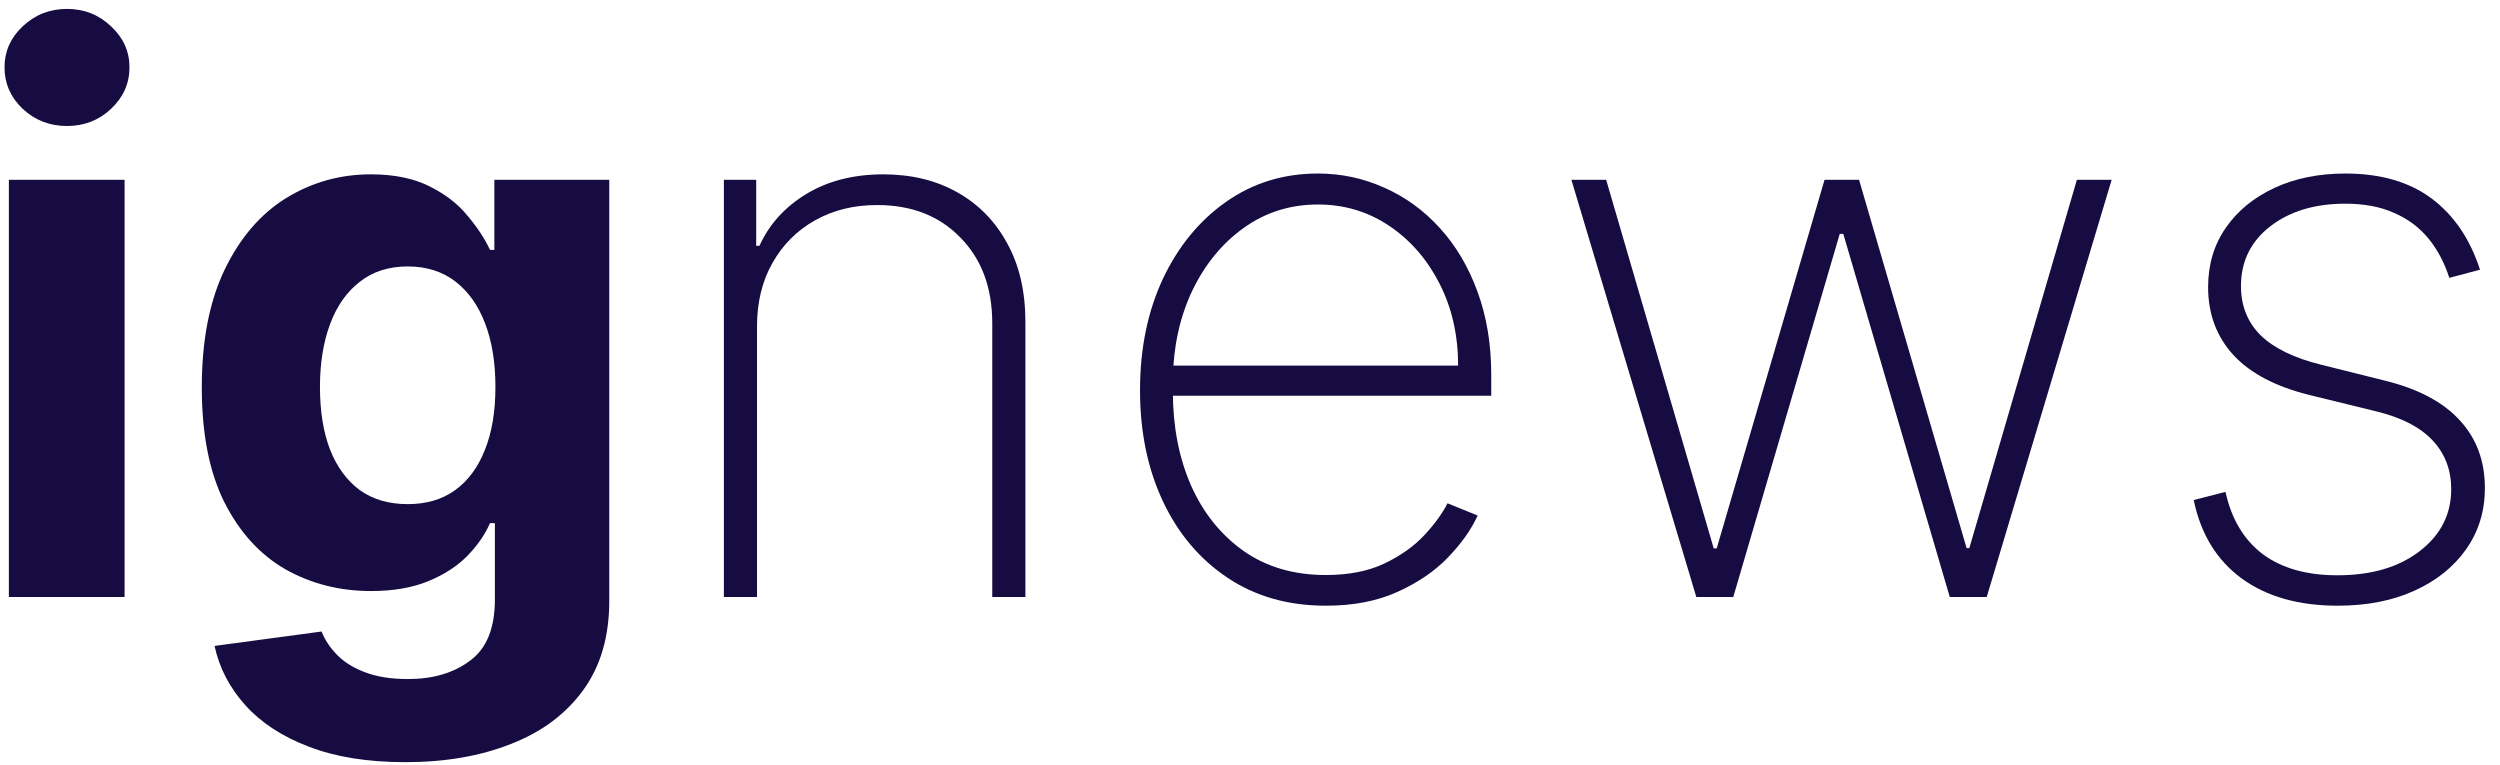
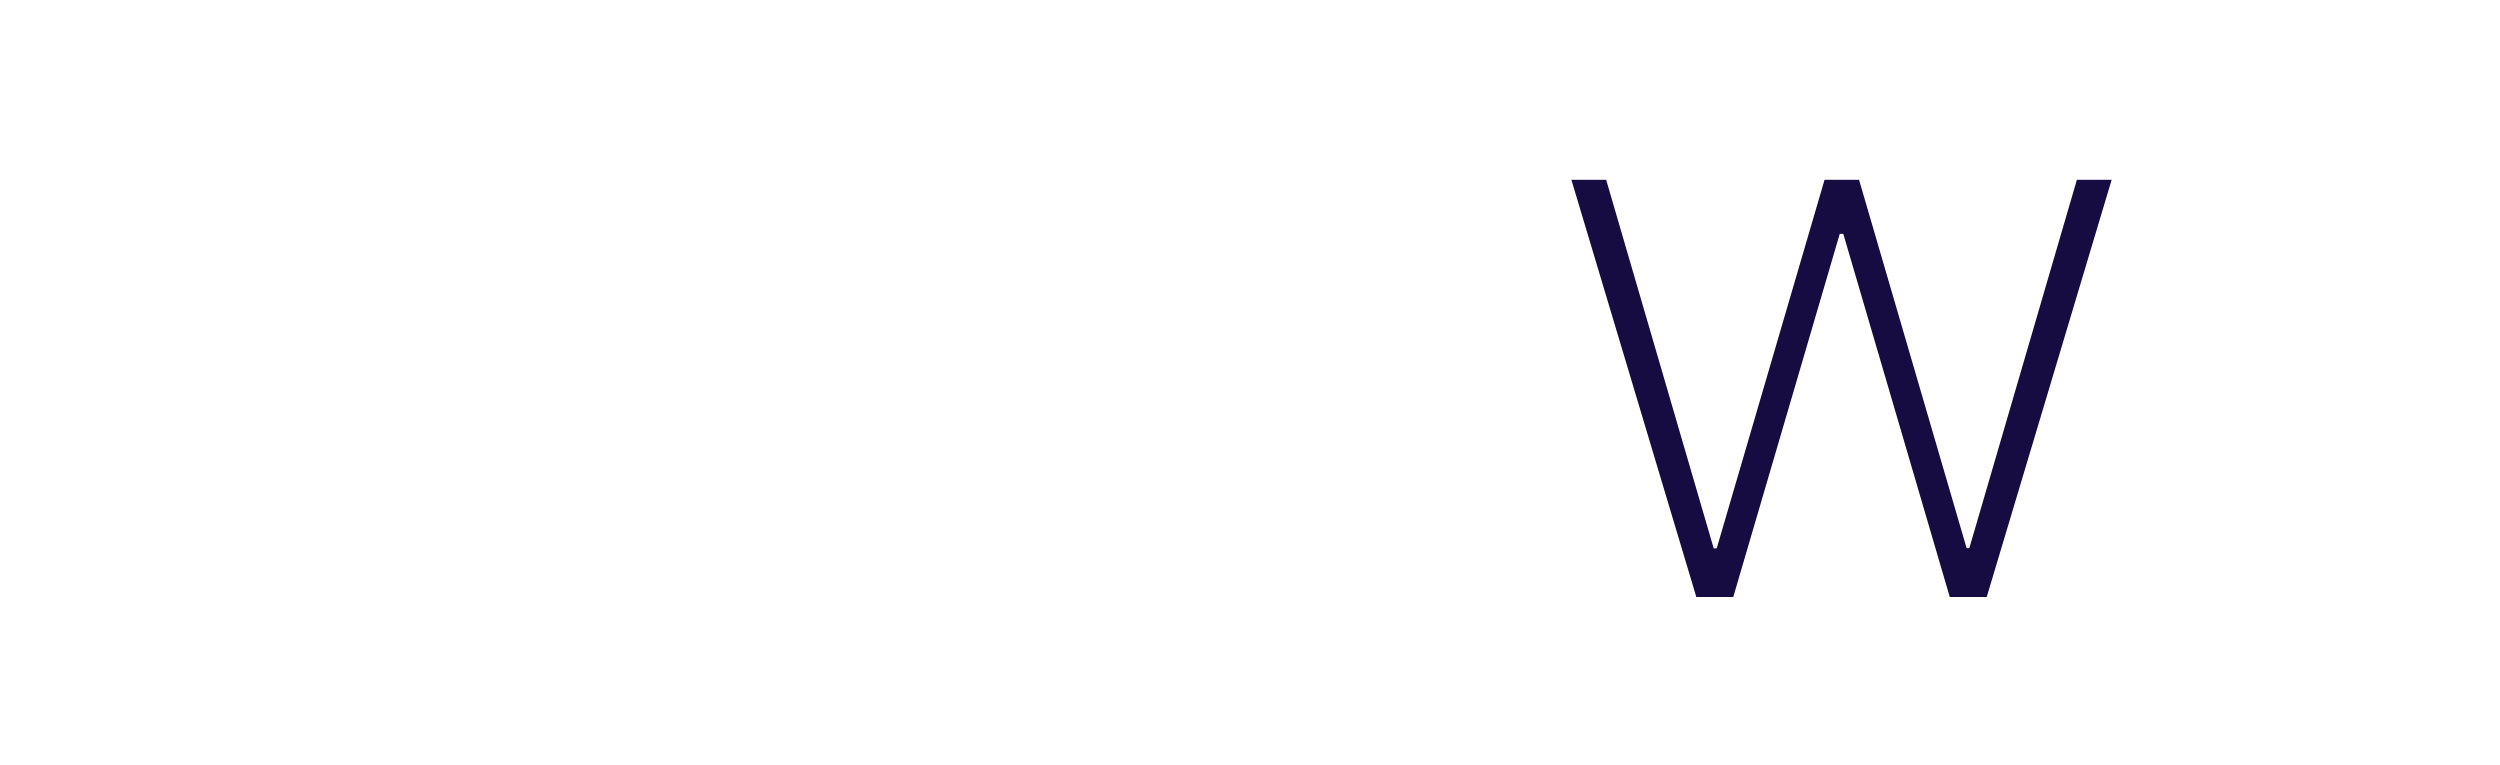
<svg xmlns="http://www.w3.org/2000/svg" width="134" height="41" viewBox="0 0 134 41" fill="none">
-   <path d="M0.475 32V9.636H6.678V32H0.475ZM3.591 6.754C2.669 6.754 1.878 6.448 1.218 5.836C0.567 5.215 0.242 4.473 0.242 3.609C0.242 2.754 0.567 2.022 1.218 1.41C1.878 0.789 2.669 0.478 3.591 0.478C4.513 0.478 5.299 0.789 5.95 1.41C6.61 2.022 6.94 2.754 6.94 3.609C6.94 4.473 6.61 5.215 5.95 5.836C5.299 6.448 4.513 6.754 3.591 6.754Z" fill="#170c41" />
-   <path d="M21.721 40.852C19.712 40.852 17.989 40.576 16.553 40.022C15.126 39.479 13.99 38.736 13.146 37.795C12.301 36.853 11.753 35.795 11.5 34.621L17.237 33.849C17.412 34.296 17.688 34.713 18.067 35.101C18.445 35.489 18.945 35.8 19.567 36.033C20.197 36.276 20.964 36.397 21.867 36.397C23.216 36.397 24.328 36.067 25.201 35.407C26.084 34.757 26.526 33.665 26.526 32.131V28.04H26.264C25.992 28.661 25.584 29.248 25.041 29.802C24.497 30.355 23.799 30.806 22.944 31.155C22.09 31.505 21.071 31.68 19.887 31.68C18.208 31.68 16.679 31.291 15.3 30.515C13.932 29.729 12.84 28.53 12.025 26.919C11.219 25.298 10.816 23.25 10.816 20.774C10.816 18.241 11.229 16.125 12.054 14.427C12.879 12.728 13.976 11.456 15.344 10.612C16.723 9.767 18.232 9.345 19.872 9.345C21.124 9.345 22.173 9.559 23.017 9.986C23.862 10.403 24.541 10.927 25.055 11.558C25.58 12.179 25.983 12.791 26.264 13.393H26.497V9.636H32.656V32.218C32.656 34.121 32.19 35.713 31.258 36.994C30.326 38.275 29.035 39.236 27.385 39.877C25.745 40.527 23.857 40.852 21.721 40.852ZM21.852 27.021C22.852 27.021 23.697 26.773 24.386 26.278C25.085 25.773 25.619 25.055 25.987 24.123C26.366 23.182 26.555 22.056 26.555 20.745C26.555 19.435 26.371 18.299 26.002 17.338C25.633 16.368 25.099 15.616 24.4 15.082C23.701 14.548 22.852 14.281 21.852 14.281C20.833 14.281 19.974 14.557 19.275 15.111C18.576 15.654 18.047 16.412 17.688 17.382C17.329 18.353 17.15 19.474 17.15 20.745C17.15 22.036 17.329 23.153 17.688 24.094C18.057 25.026 18.586 25.749 19.275 26.264C19.974 26.768 20.833 27.021 21.852 27.021Z" fill="#170c41" />
-   <path d="M40.576 17.499V32H38.8V9.636H40.532V13.174H40.707C41.231 12.019 42.071 11.092 43.226 10.393C44.381 9.695 45.755 9.345 47.346 9.345C48.851 9.345 50.171 9.665 51.307 10.306C52.452 10.947 53.345 11.859 53.986 13.043C54.636 14.218 54.961 15.62 54.961 17.251V32H53.185V17.324C53.185 15.421 52.617 13.893 51.481 12.738C50.355 11.573 48.865 10.99 47.011 10.99C45.769 10.99 44.663 11.262 43.692 11.806C42.721 12.349 41.959 13.111 41.406 14.092C40.853 15.062 40.576 16.198 40.576 17.499Z" fill="#170c41" />
-   <path d="M71.064 32.466C69.045 32.466 67.288 31.966 65.793 30.966C64.299 29.966 63.144 28.598 62.328 26.86C61.513 25.123 61.105 23.143 61.105 20.92C61.105 18.688 61.513 16.698 62.328 14.951C63.153 13.204 64.284 11.825 65.721 10.816C67.157 9.806 68.798 9.301 70.642 9.301C71.894 9.301 73.078 9.554 74.194 10.059C75.32 10.554 76.31 11.272 77.165 12.213C78.028 13.155 78.703 14.291 79.188 15.62C79.683 16.95 79.931 18.445 79.931 20.105V21.211H62.226V19.595H78.155C78.155 17.974 77.825 16.513 77.165 15.213C76.504 13.912 75.607 12.878 74.471 12.111C73.335 11.345 72.059 10.961 70.642 10.961C69.157 10.961 67.832 11.379 66.667 12.213C65.512 13.039 64.595 14.155 63.915 15.562C63.245 16.97 62.896 18.542 62.867 20.279V21.008C62.867 22.871 63.192 24.545 63.842 26.03C64.502 27.506 65.444 28.675 66.667 29.539C67.89 30.394 69.356 30.821 71.064 30.821C72.287 30.821 73.331 30.617 74.194 30.209C75.068 29.792 75.781 29.287 76.335 28.695C76.888 28.103 77.305 27.53 77.587 26.977L79.203 27.632C78.863 28.38 78.334 29.127 77.616 29.874C76.907 30.612 76.005 31.228 74.908 31.723C73.821 32.218 72.539 32.466 71.064 32.466Z" fill="#170c41" />
  <path d="M90.923 32L84.226 9.636H86.09L91.855 29.394H92.015L97.796 9.636H99.645L105.41 29.379H105.556L111.321 9.636H113.185L106.488 32H104.508L98.8 12.534H98.611L92.903 32H90.923Z" fill="#170c41" />
-   <path d="M132.928 14.456L131.283 14.892C131.021 14.077 130.647 13.373 130.162 12.781C129.676 12.189 129.065 11.733 128.327 11.413C127.599 11.083 126.726 10.918 125.706 10.918C124.066 10.918 122.722 11.325 121.673 12.141C120.635 12.956 120.116 14.019 120.116 15.329C120.116 16.397 120.47 17.28 121.178 17.979C121.887 18.668 122.969 19.192 124.425 19.552L127.861 20.41C129.628 20.847 130.958 21.556 131.851 22.536C132.744 23.507 133.19 24.715 133.19 26.162C133.19 27.394 132.855 28.486 132.185 29.438C131.516 30.389 130.589 31.131 129.405 31.665C128.23 32.199 126.861 32.466 125.299 32.466C123.212 32.466 121.499 31.981 120.159 31.01C118.82 30.03 117.961 28.627 117.582 26.802L119.286 26.365C119.606 27.821 120.271 28.933 121.28 29.7C122.299 30.457 123.634 30.835 125.284 30.835C127.109 30.835 128.58 30.403 129.696 29.539C130.822 28.675 131.385 27.569 131.385 26.22C131.385 25.191 131.055 24.322 130.395 23.614C129.735 22.905 128.735 22.386 127.395 22.056L123.828 21.182C122.003 20.736 120.635 20.022 119.722 19.042C118.81 18.052 118.354 16.834 118.354 15.387C118.354 14.184 118.669 13.126 119.3 12.213C119.931 11.301 120.8 10.588 121.906 10.073C123.013 9.559 124.28 9.301 125.706 9.301C127.599 9.301 129.142 9.748 130.336 10.641C131.53 11.534 132.394 12.806 132.928 14.456Z" fill="#170c41" />
</svg>